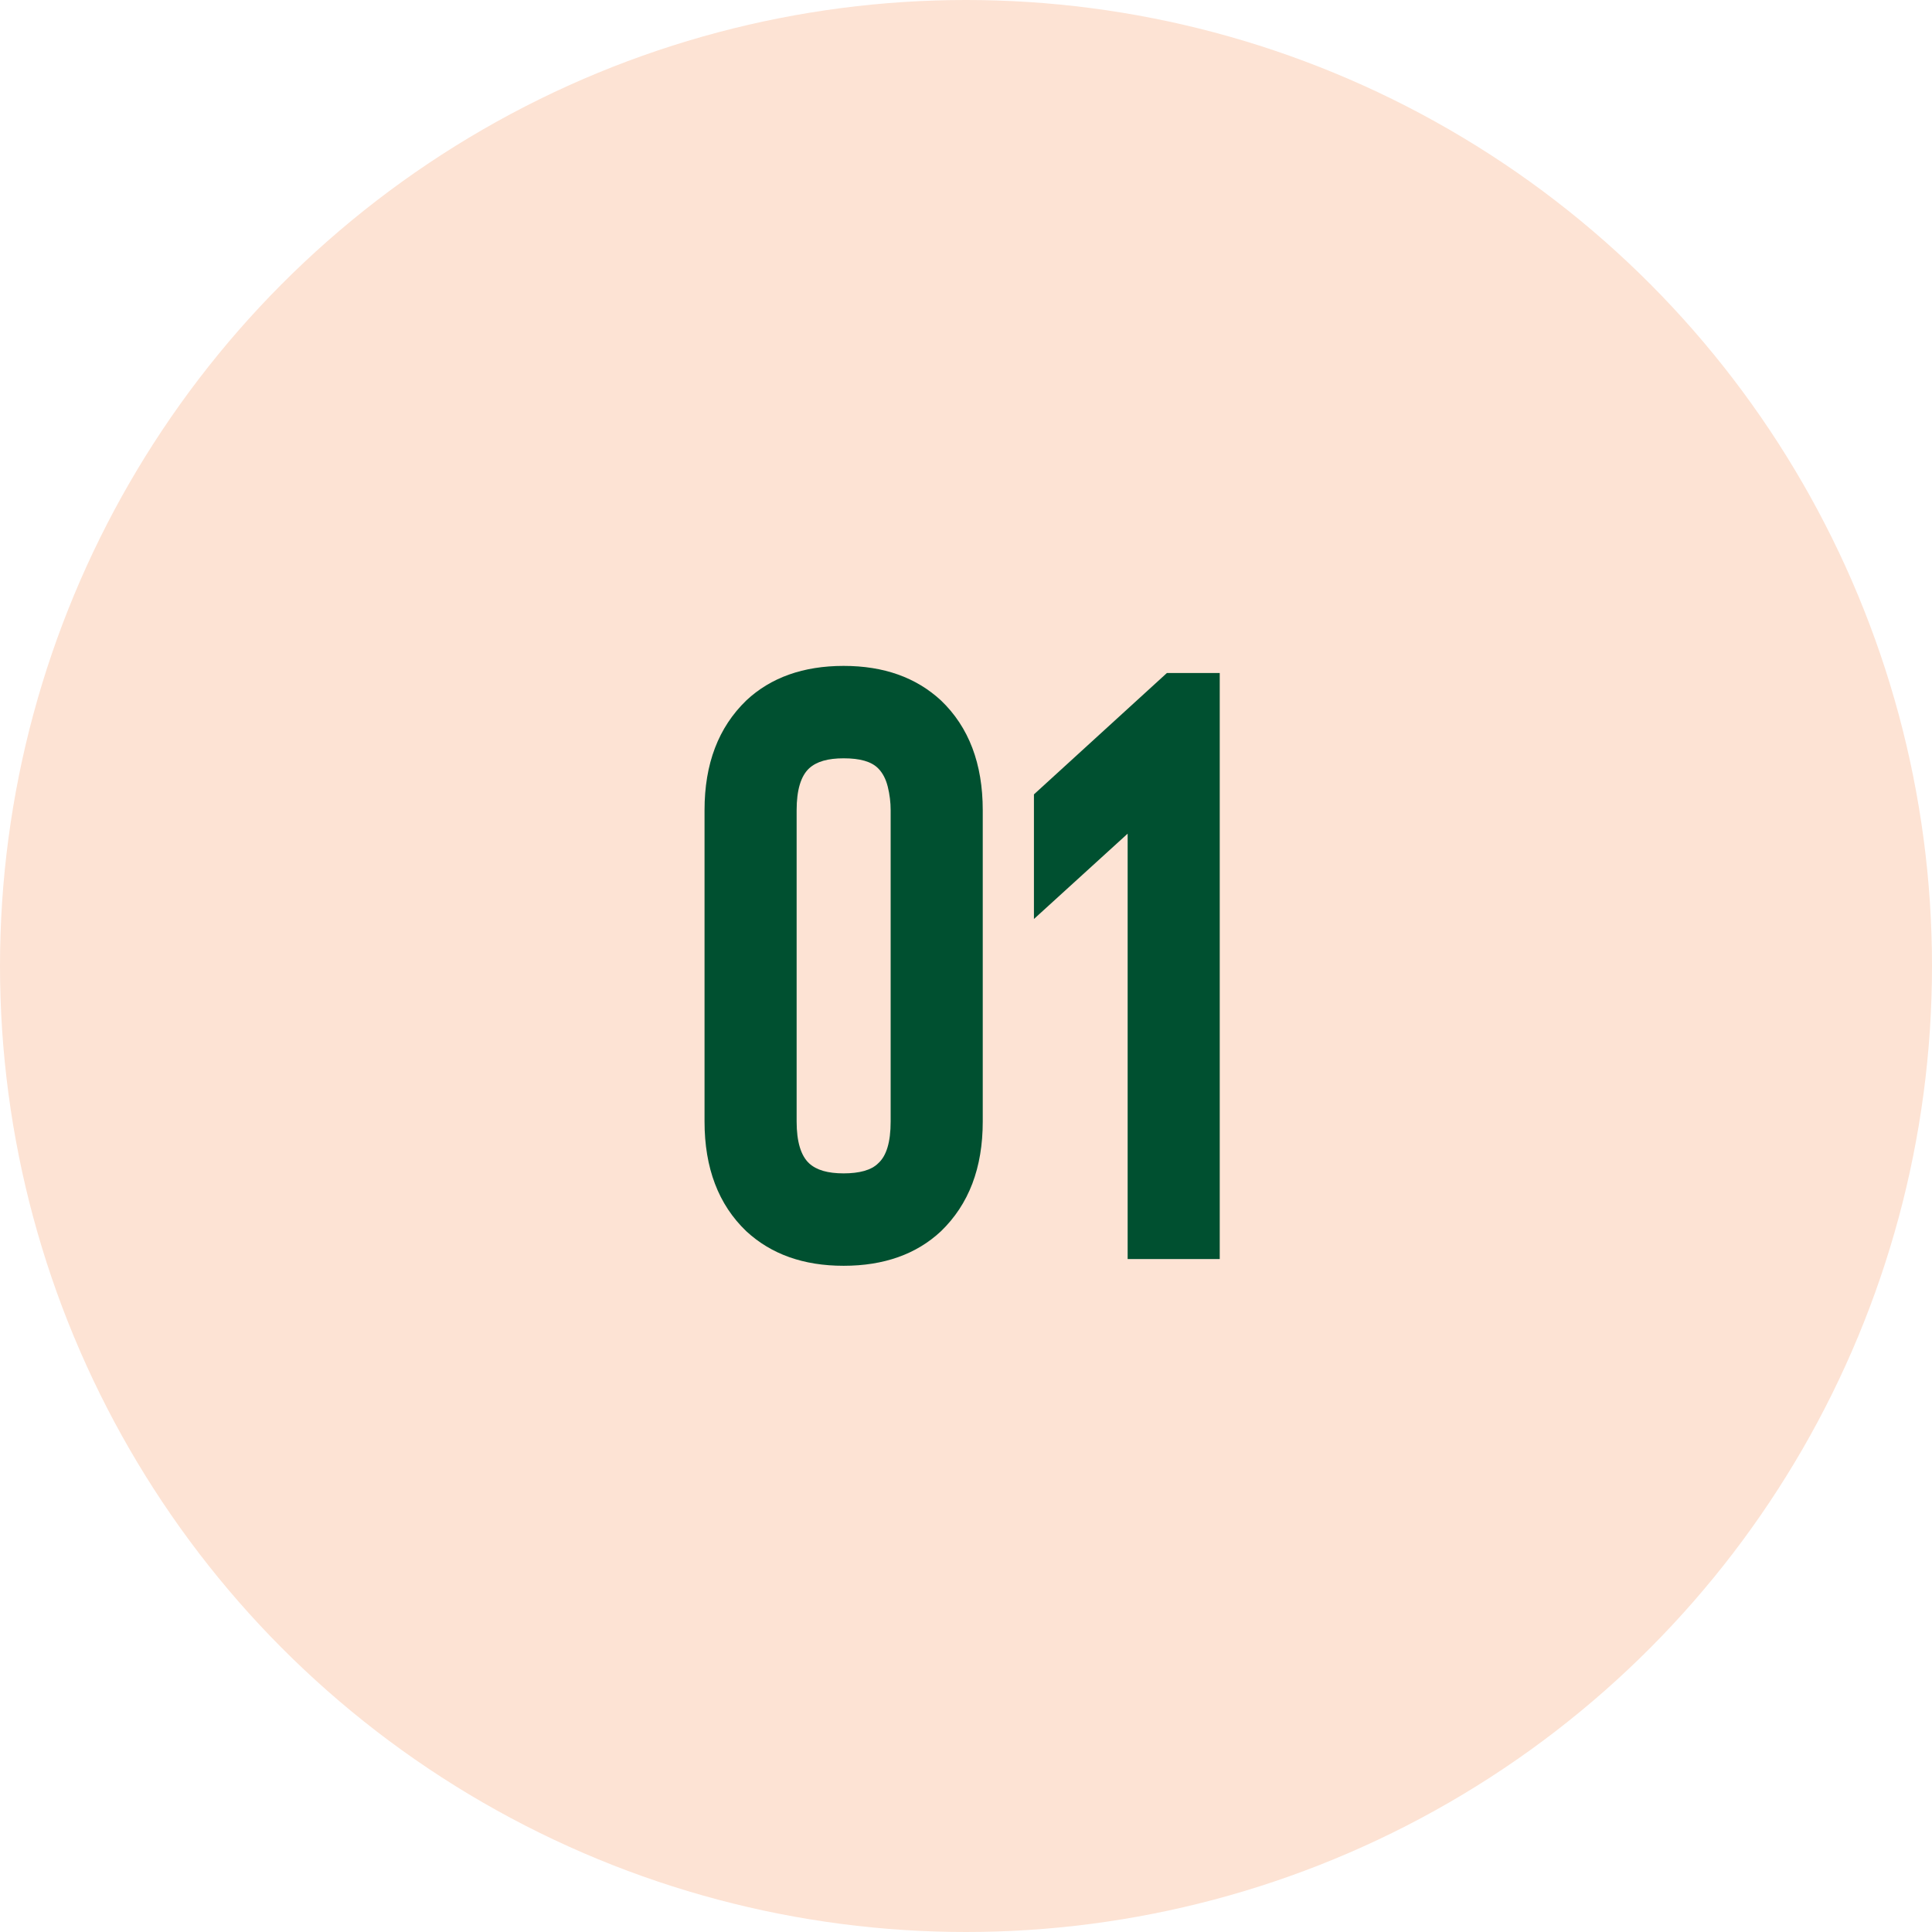
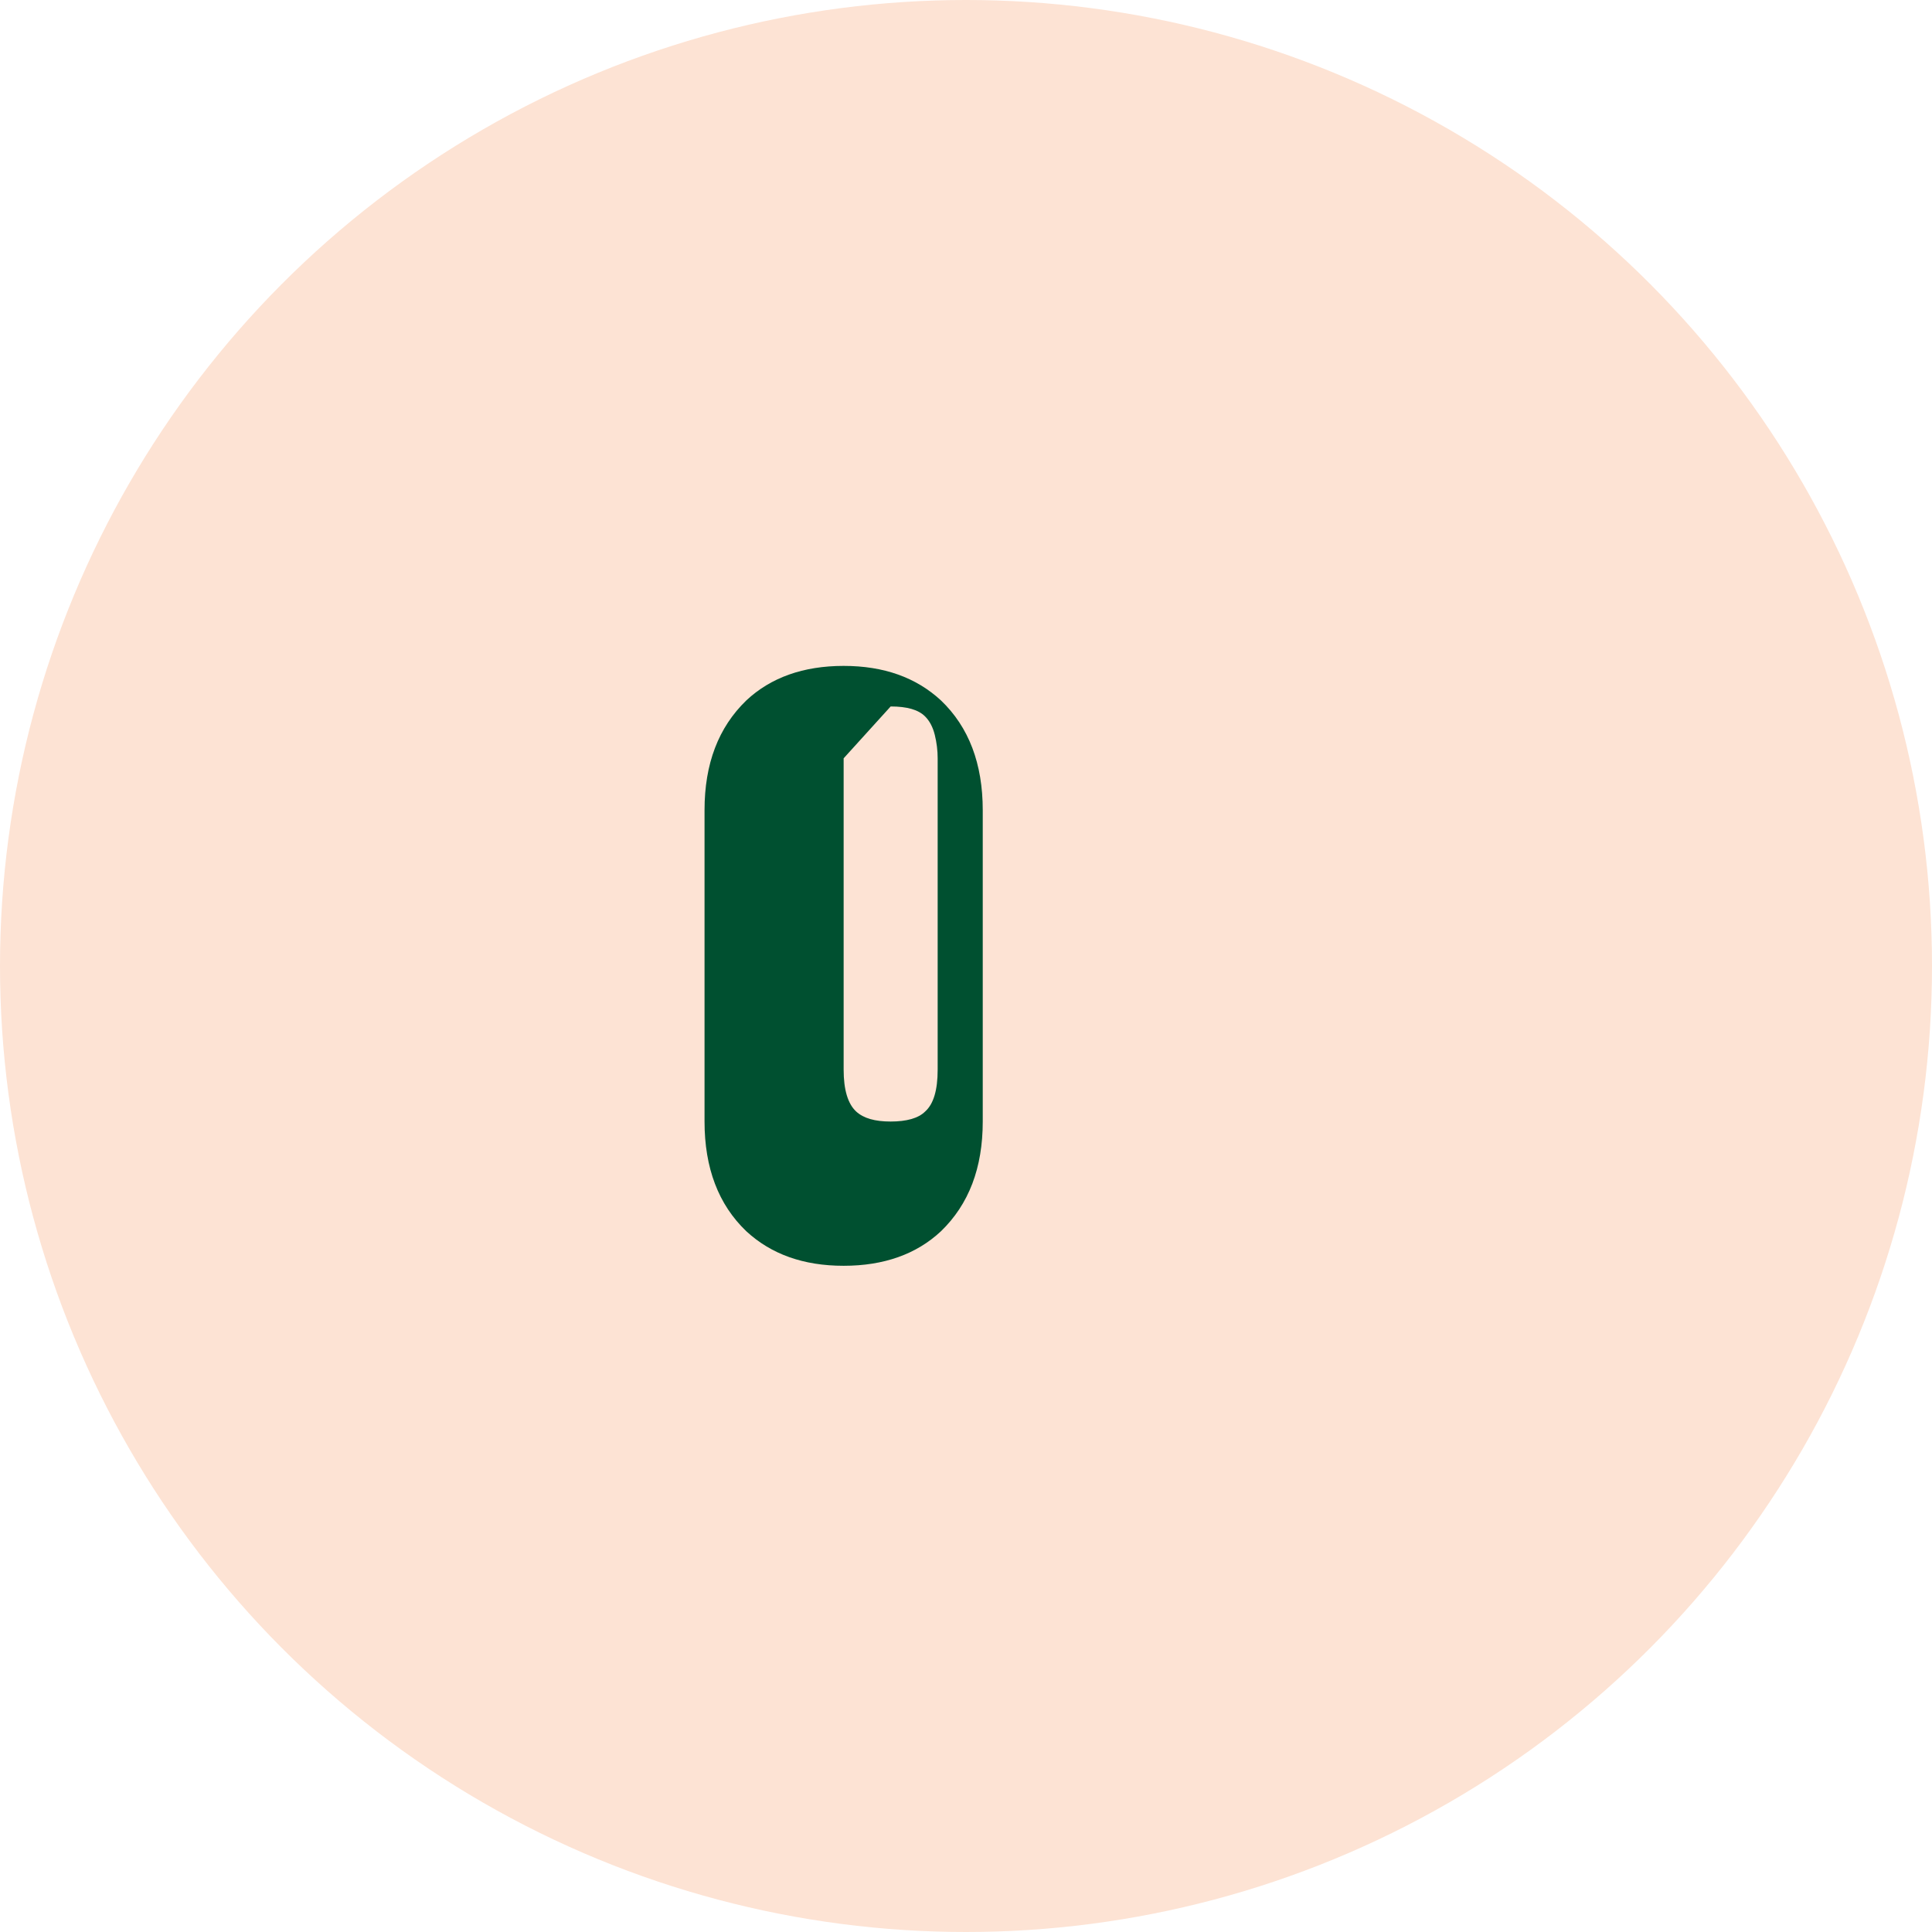
<svg xmlns="http://www.w3.org/2000/svg" id="Capa_2" data-name="Capa 2" viewBox="0 0 60 60">
  <defs>
    <style>
      .cls-1 {
        fill: #fde3d4;
      }

      .cls-1, .cls-2 {
        stroke-width: 0px;
      }

      .cls-2 {
        fill: #005030;
      }
    </style>
  </defs>
  <g id="Capa_1-2" data-name="Capa 1">
    <circle class="cls-1" cx="30" cy="30" r="30" />
-     <path class="cls-2" d="m32.11,24.67l4.13-3.77h1.64v18.2h-2.86v-13.21l-2.91,2.65v-3.87Z" />
-     <path class="cls-2" d="m26.2,39.31c-1.25,0-2.25-.36-3.02-1.07-.87-.83-1.3-1.97-1.3-3.41v-9.67c0-1.44.43-2.57,1.3-3.41.76-.71,1.77-1.07,3.02-1.07s2.25.36,3.02,1.07c.87.83,1.3,1.97,1.3,3.41v9.67c0,1.44-.43,2.57-1.3,3.41-.76.71-1.77,1.07-3.02,1.07Zm0-15.76c-.49,0-.84.1-1.07.31-.26.24-.39.68-.39,1.3v9.67c0,.62.13,1.06.39,1.3.23.21.58.31,1.07.31s.86-.1,1.07-.31c.26-.23.39-.66.39-1.3v-9.67c0-.24-.03-.49-.09-.73-.06-.24-.16-.43-.3-.57-.21-.21-.56-.31-1.07-.31Z" />
+     <path class="cls-2" d="m26.2,39.31c-1.25,0-2.25-.36-3.02-1.07-.87-.83-1.3-1.97-1.3-3.41v-9.67c0-1.44.43-2.57,1.3-3.41.76-.71,1.77-1.07,3.02-1.07s2.25.36,3.02,1.07c.87.83,1.3,1.97,1.3,3.41v9.67c0,1.44-.43,2.57-1.3,3.41-.76.71-1.77,1.07-3.02,1.07Zm0-15.76v9.67c0,.62.13,1.06.39,1.3.23.21.58.31,1.07.31s.86-.1,1.07-.31c.26-.23.39-.66.39-1.3v-9.67c0-.24-.03-.49-.09-.73-.06-.24-.16-.43-.3-.57-.21-.21-.56-.31-1.07-.31Z" />
  </g>
</svg>